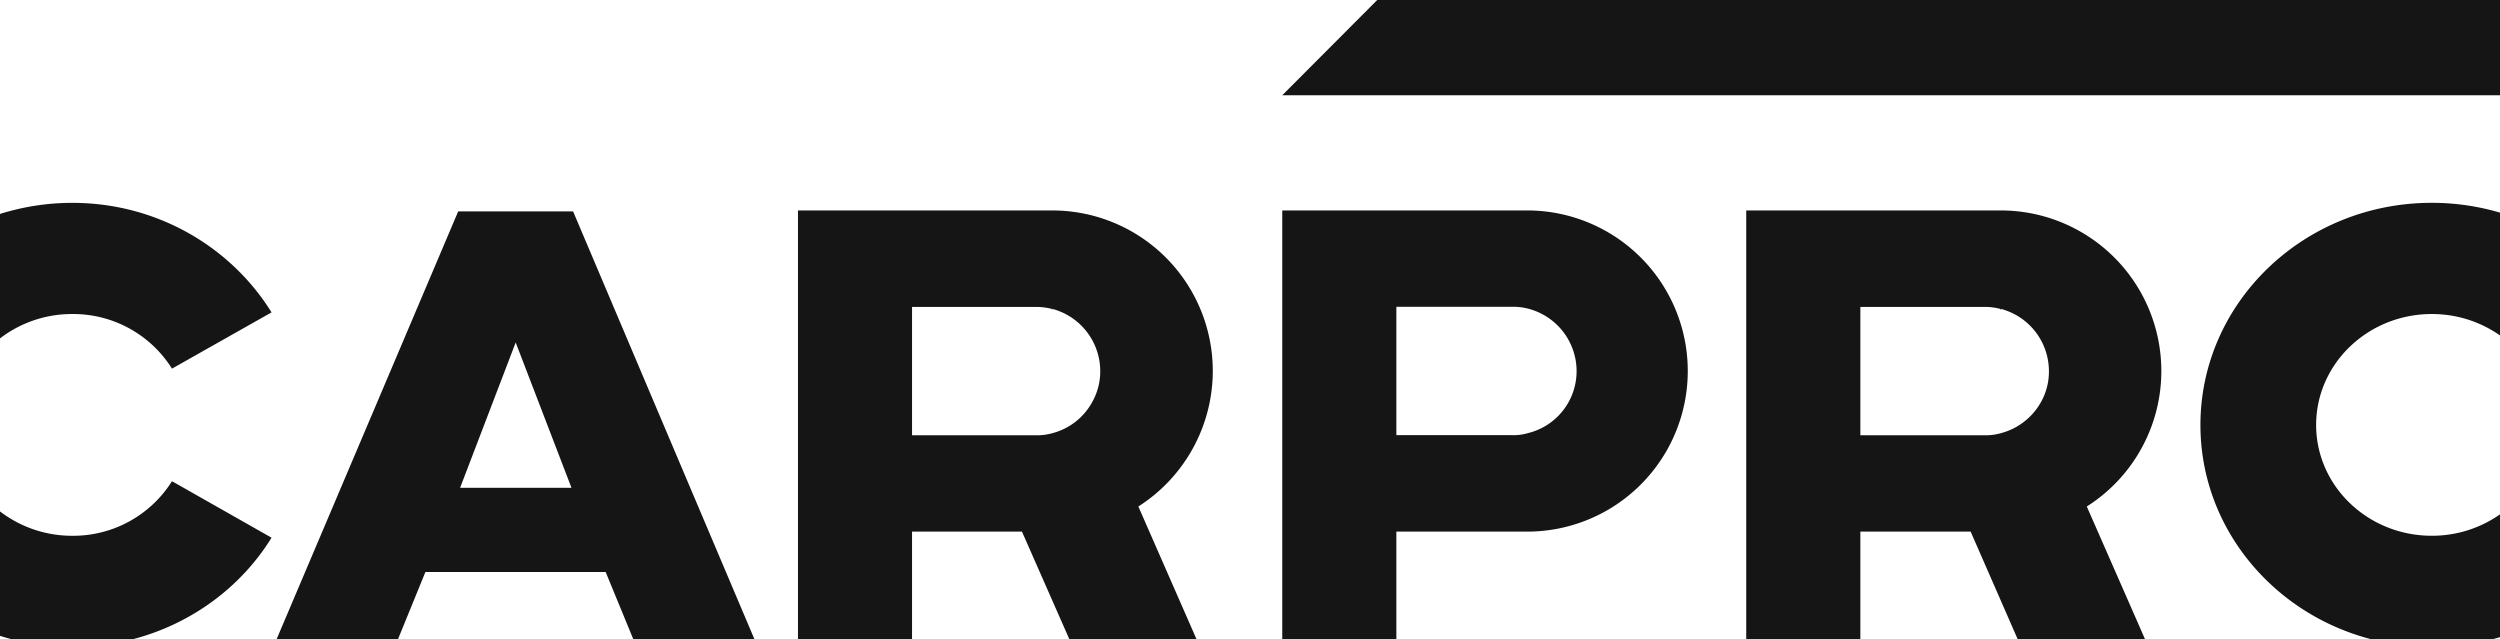
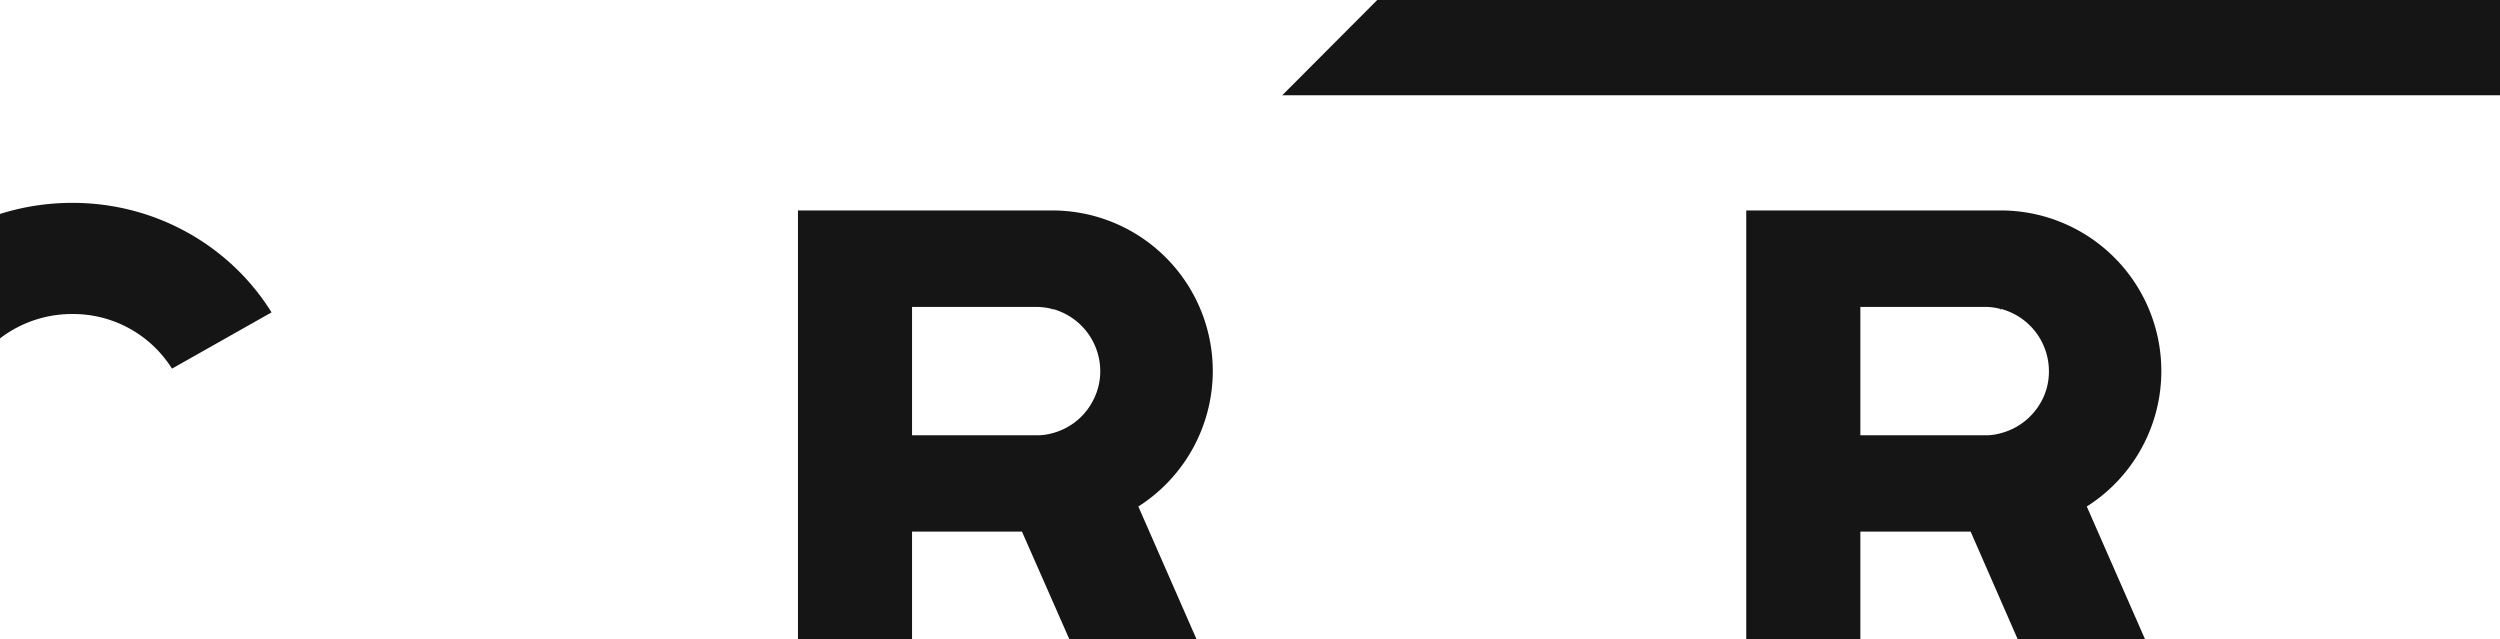
<svg xmlns="http://www.w3.org/2000/svg" viewBox="0 0 1426.47 364.66">
  <defs>
    <style>.cls-1{fill:#151515;}</style>
  </defs>
  <g id="Layer_2" data-name="Layer 2">
    <g id="Object">
-       <path class="cls-1" d="M1387.54,179.18a67.45,67.45,0,0,1,38.93,12.22V121.33a137,137,0,0,0-38.93-5.6c-73,0-132,56.89-132,126.75,0,58.35,41.1,107.52,97.15,122.18h69.8c1.34-.35,2.68-.73,4-1.12V293.47a67.46,67.46,0,0,1-38.93,12.23c-36.53,0-66-28.42-66-63.22S1351,179.18,1387.54,179.18Z" />
-       <path class="cls-1" d="M327,120.62H261.44l-103.57,244h69.26l15.6-38.23H345.59l15.72,38.23h69.12ZM262.53,278.33l31.71-82.92,31.84,82.92Z" />
-       <path class="cls-1" d="M872.35,120.08H731.64V364.66h65.11V303.33h75.6a91.63,91.63,0,0,0,0-183.25Zm0,126.89A28.7,28.7,0,0,1,863,248.3H796.75V175.05H863a33.29,33.29,0,0,1,9.34,1.18,36.83,36.83,0,0,1,27.24,35.49A36.36,36.36,0,0,1,872.35,247Z" />
      <path class="cls-1" d="M692,211.72a91.59,91.59,0,0,0-91.59-91.64H455.31V364.66H520.4V303.33h62.72l27,61.33h72.57L649.53,289A91.76,91.76,0,0,0,692,211.72Zm-68.75,17.62a36.41,36.41,0,0,1-22.84,17.85,32.41,32.41,0,0,1-9.35,1.18H520.4V175.13h70.65a35.3,35.3,0,0,1,9,1.1l.34.81v-.81a36.83,36.83,0,0,1,27.4,35.49A35.71,35.71,0,0,1,623.24,229.34Z" />
      <path class="cls-1" d="M1233.23,211.72a91.62,91.62,0,0,0-91.62-91.64H996.38V364.66h65.12V303.33h62.92l26.82,61.33h72.66L1190.7,289A91.48,91.48,0,0,0,1233.23,211.72Zm-68.63,17.62a37,37,0,0,1-23,17.85,32.15,32.15,0,0,1-9.26,1.18H1061.5V175.13h70.85a33.24,33.24,0,0,1,8.9,1.1l.36.81v-.81a36.79,36.79,0,0,1,27.48,35.49A35.44,35.44,0,0,1,1164.6,229.34Z" />
-       <path class="cls-1" d="M154.94,306.8c-17.19,27.89-45.39,49.06-78.88,57.86H6.41q-3.24-.84-6.41-1.85v-71a67.53,67.53,0,0,0,41.31,13.9,66.56,66.56,0,0,0,56.82-31.14Z" />
      <path class="cls-1" d="M41.31,179.18A67.47,67.47,0,0,0,0,193.08v-71a136.78,136.78,0,0,1,41.31-6.33c48.38,0,90.53,25.24,113.63,62.49l-56.81,32.1A66.54,66.54,0,0,0,41.31,179.18Z" />
      <polygon class="cls-1" points="1426.47 0 1426.47 54.36 731.64 54.36 785.84 0 1426.47 0" />
    </g>
  </g>
</svg>